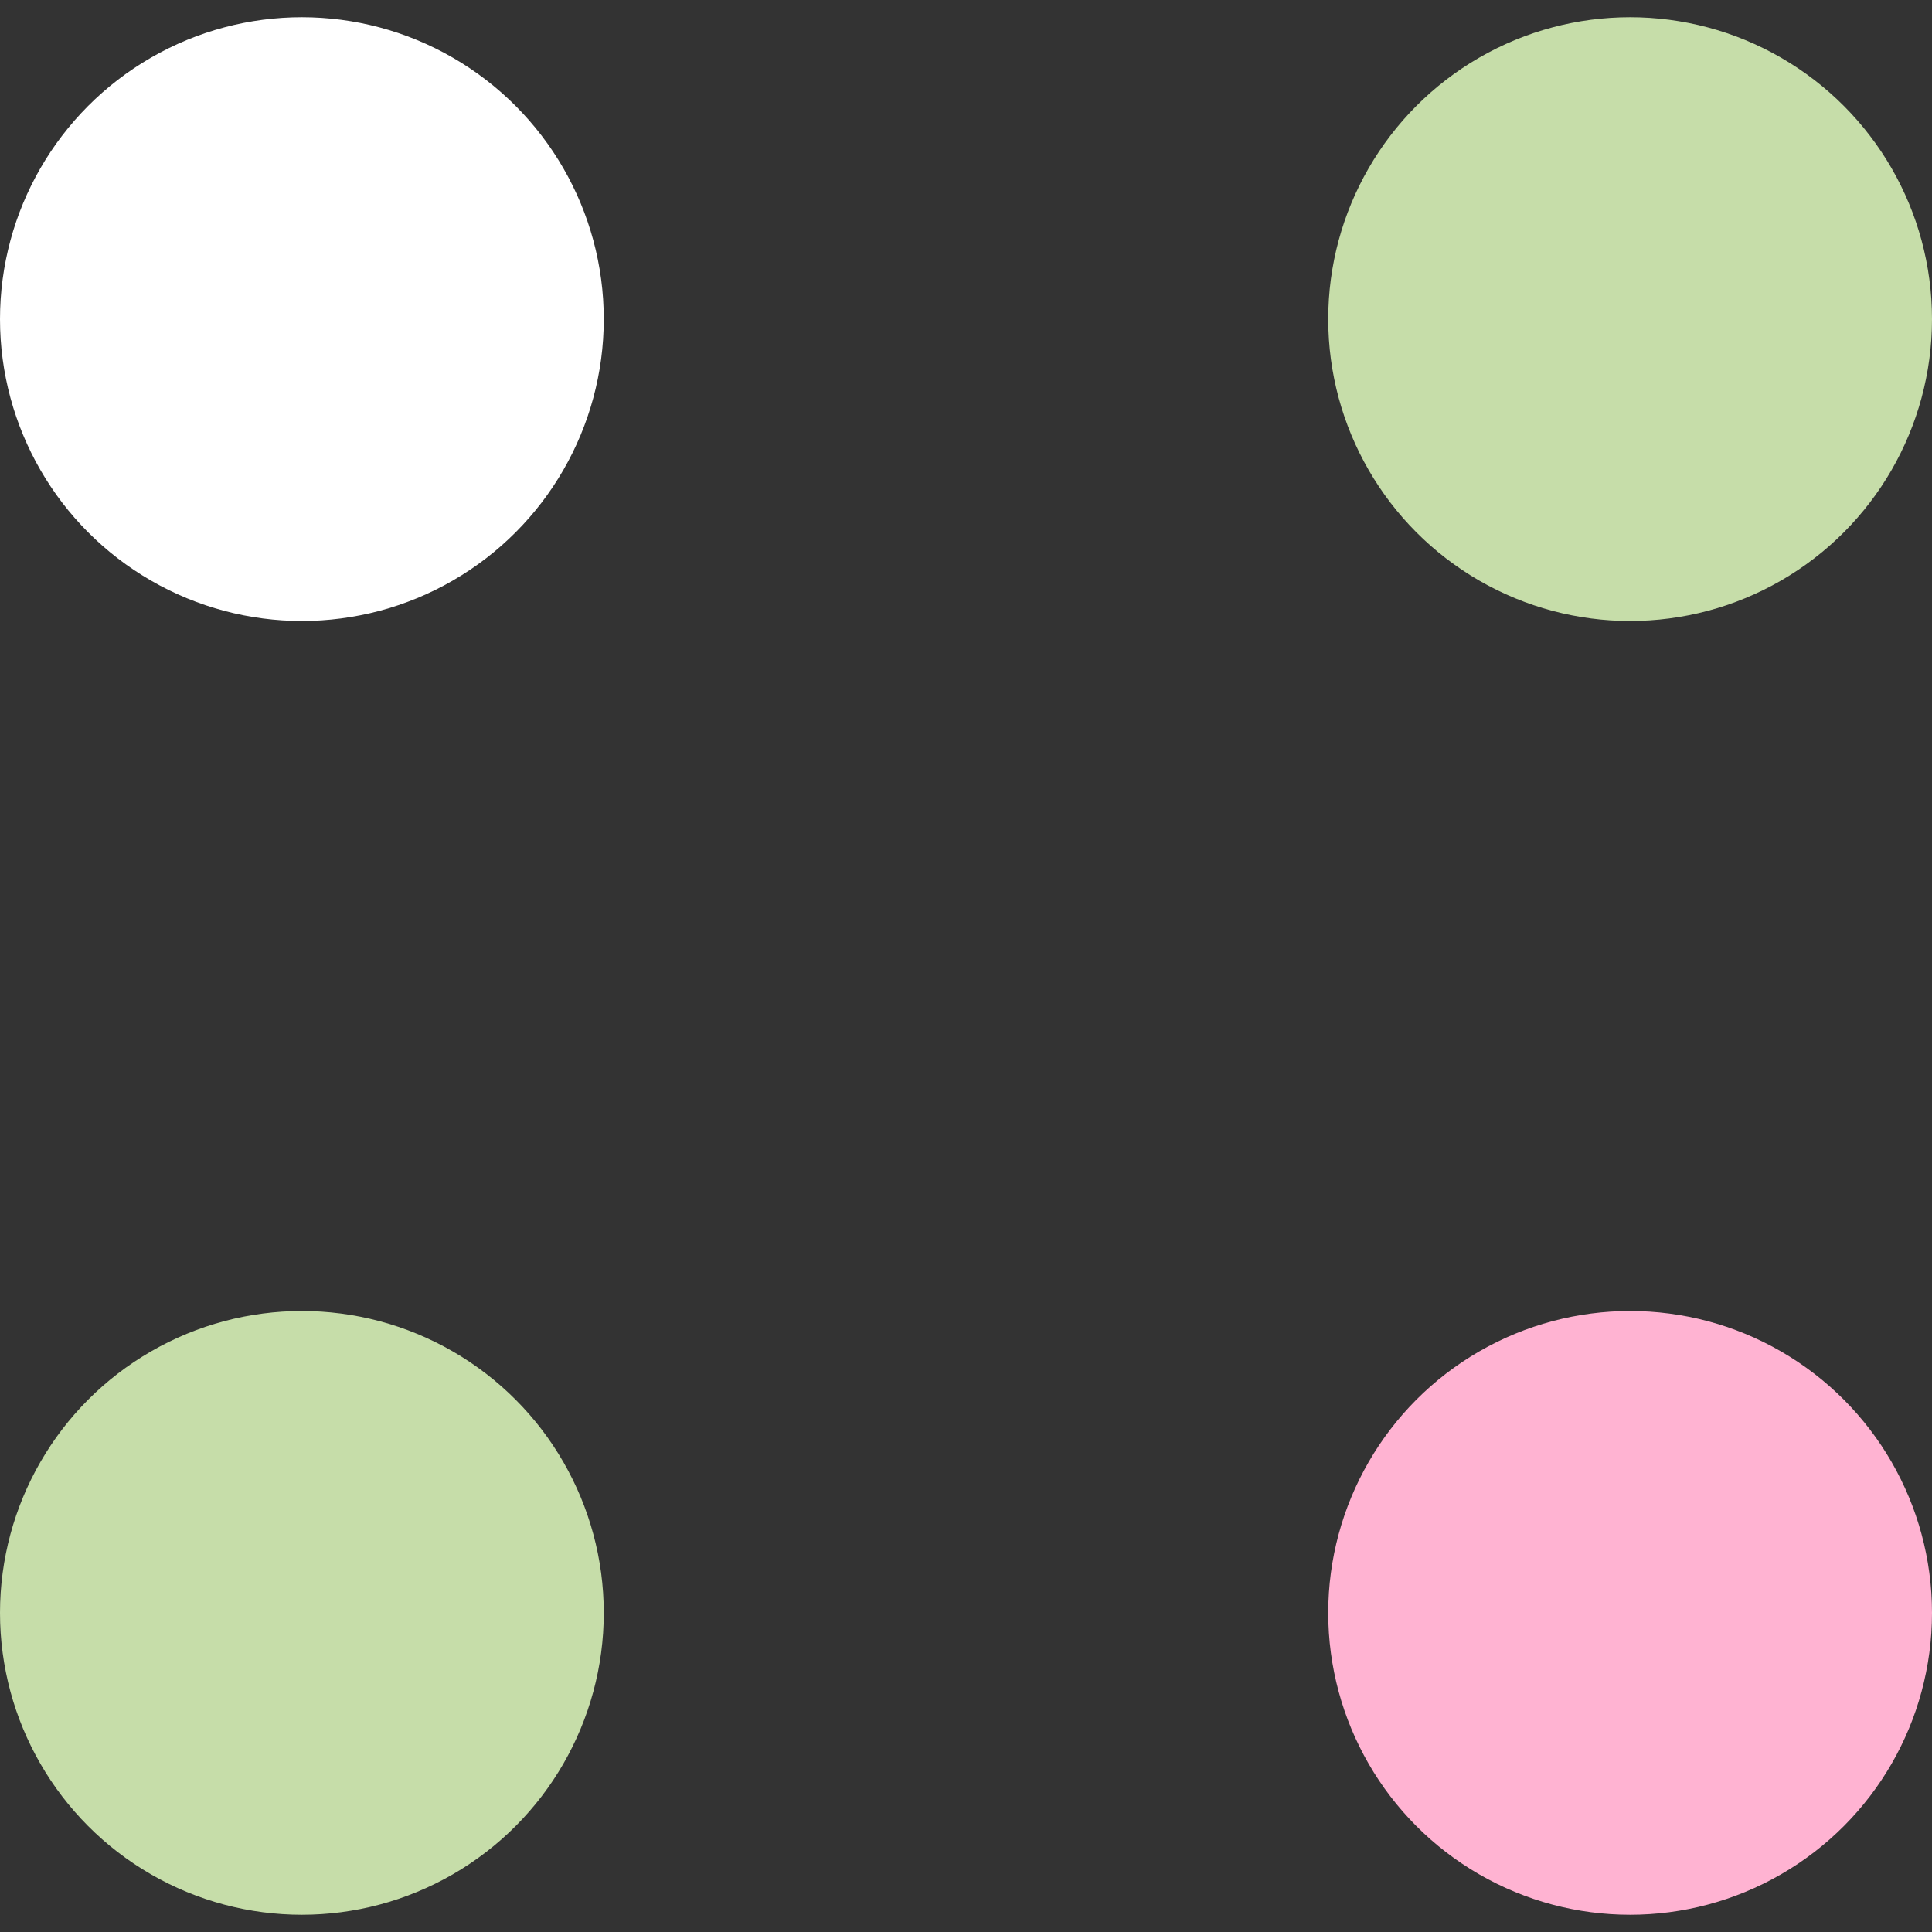
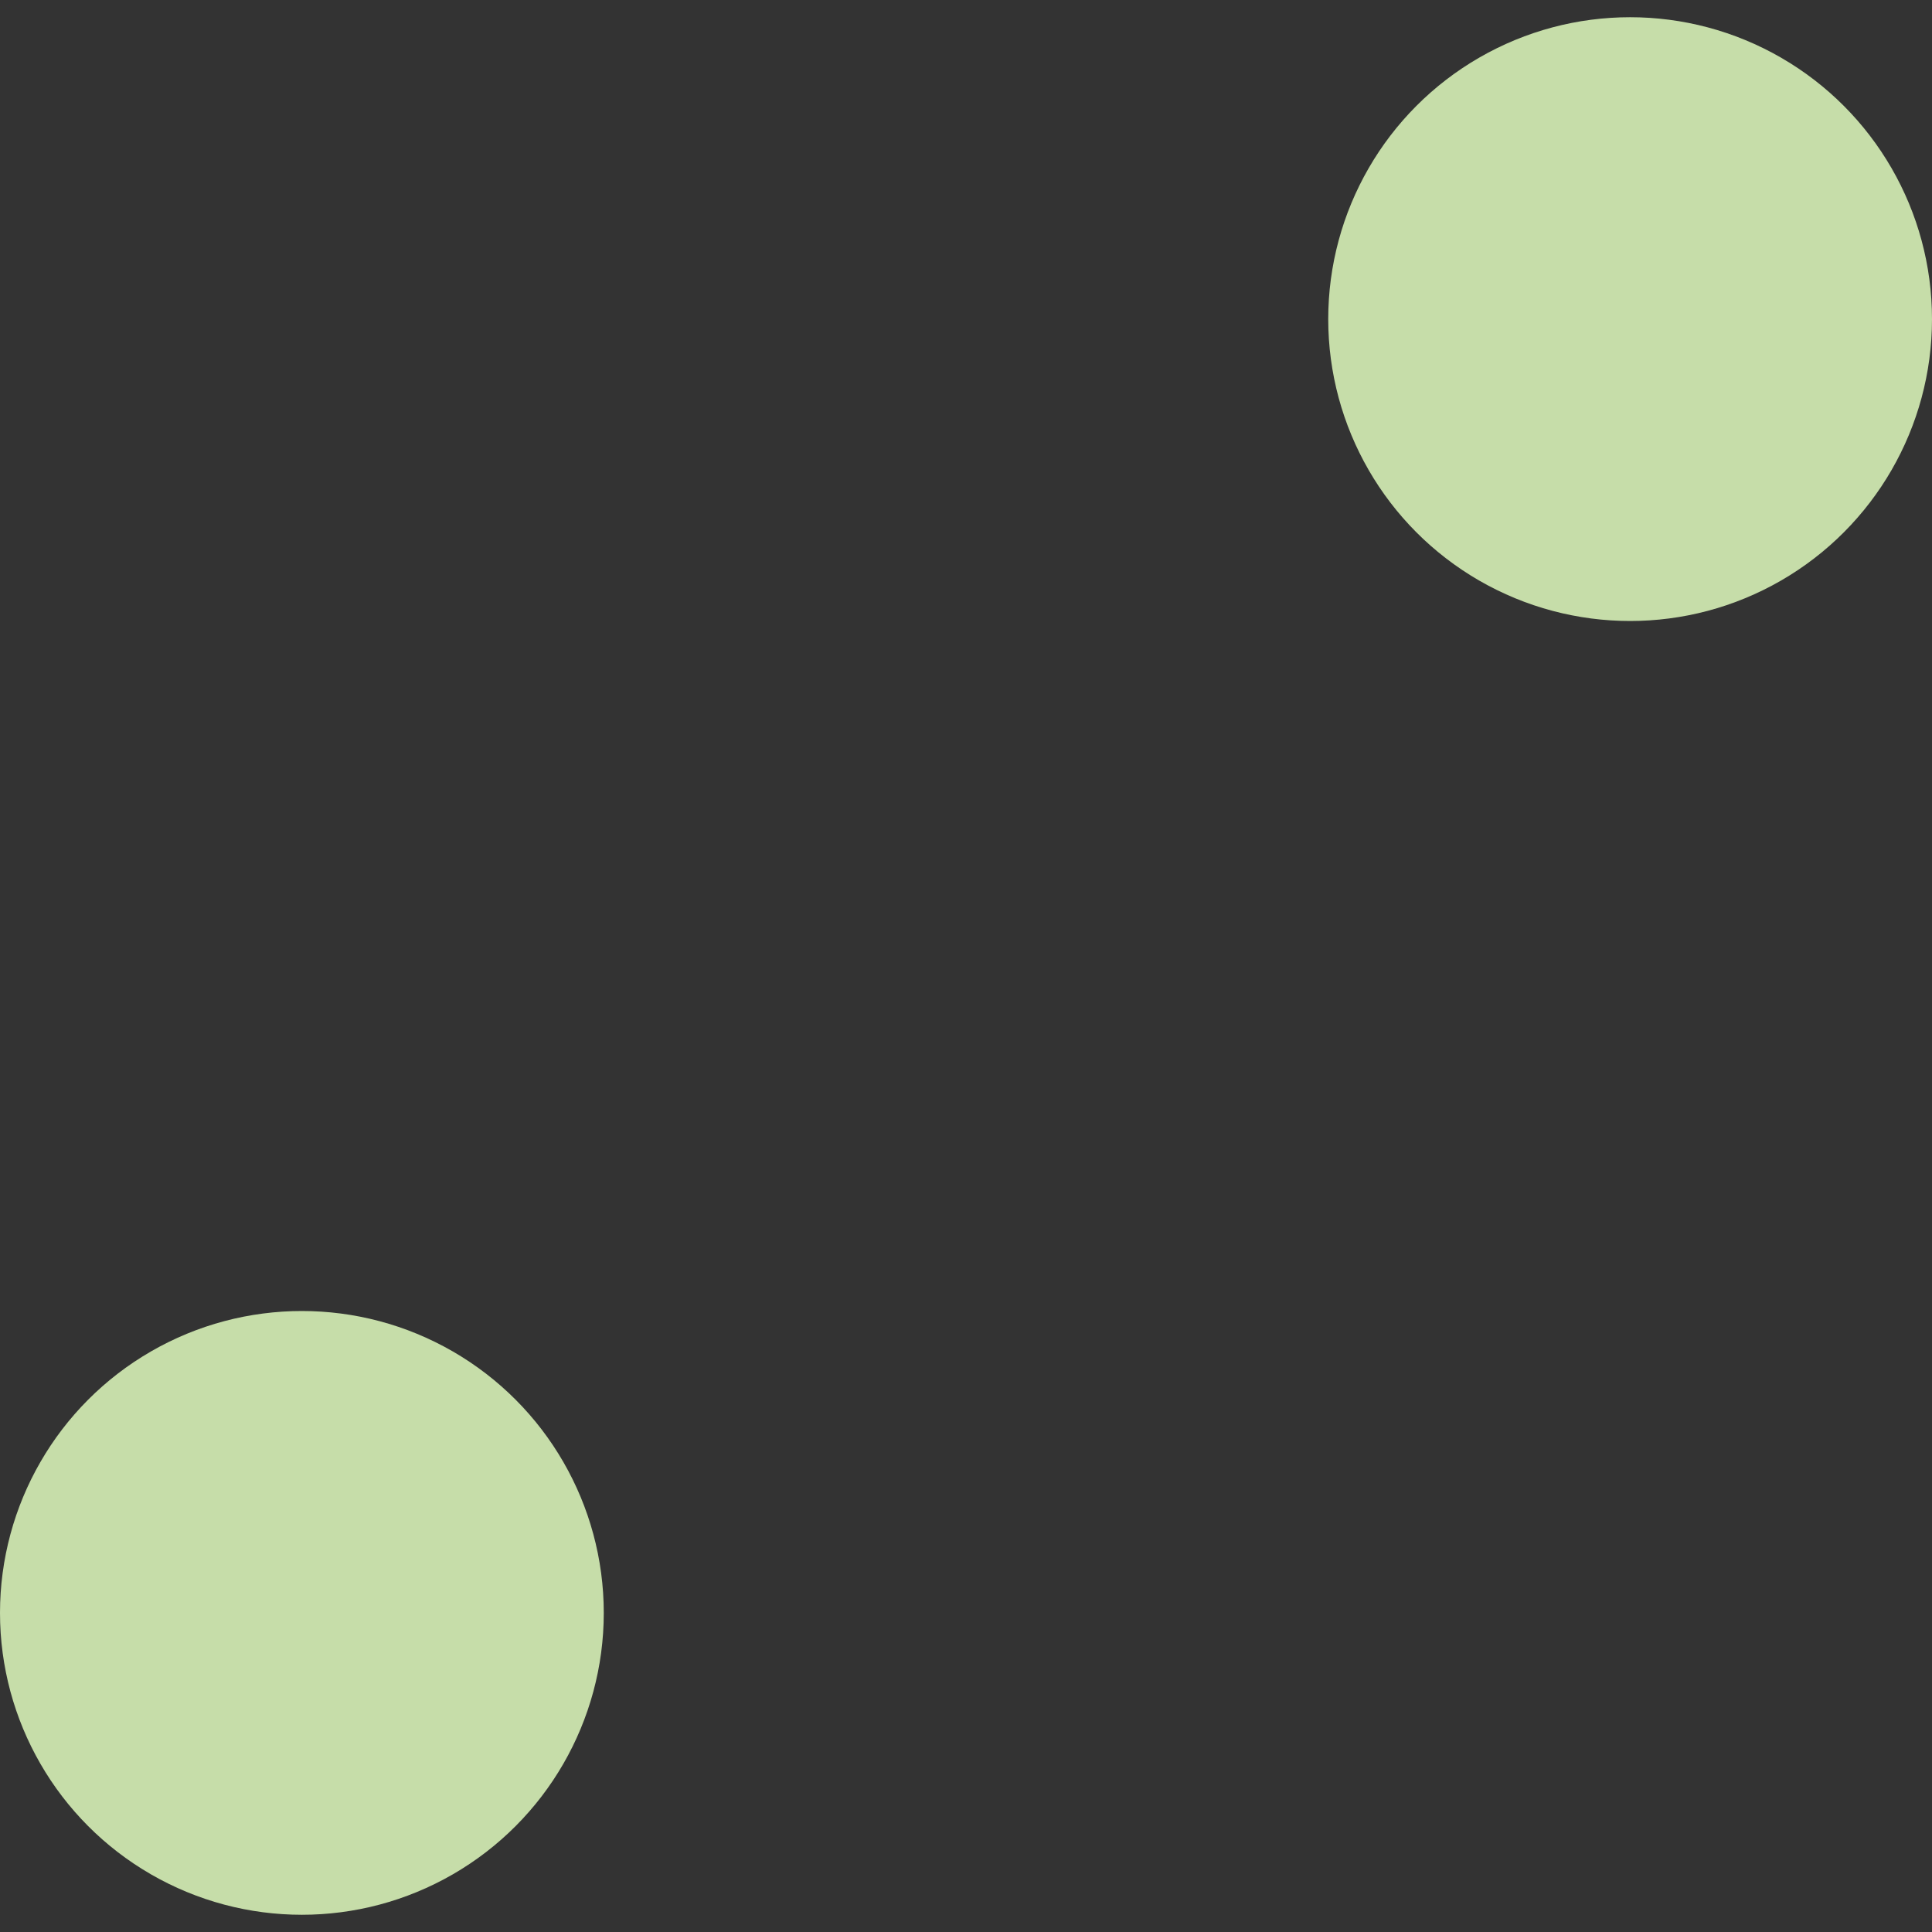
<svg xmlns="http://www.w3.org/2000/svg" width="47" height="47" viewBox="0 0 47 47" fill="none">
  <rect x="0" y="0" width="47" height="47" fill="#333333" stroke="none" />
  <circle cx="7.344" cy="39.237" r="7.344" fill="#C6DDA9" />
-   <circle cx="39.656" cy="39.237" r="7.344" fill="#FFB3D2" />
  <circle cx="39.656" cy="7.763" r="7.344" fill="#C6DDA9" />
-   <circle cx="7.344" cy="7.763" r="7.344" fill="white" />
</svg>